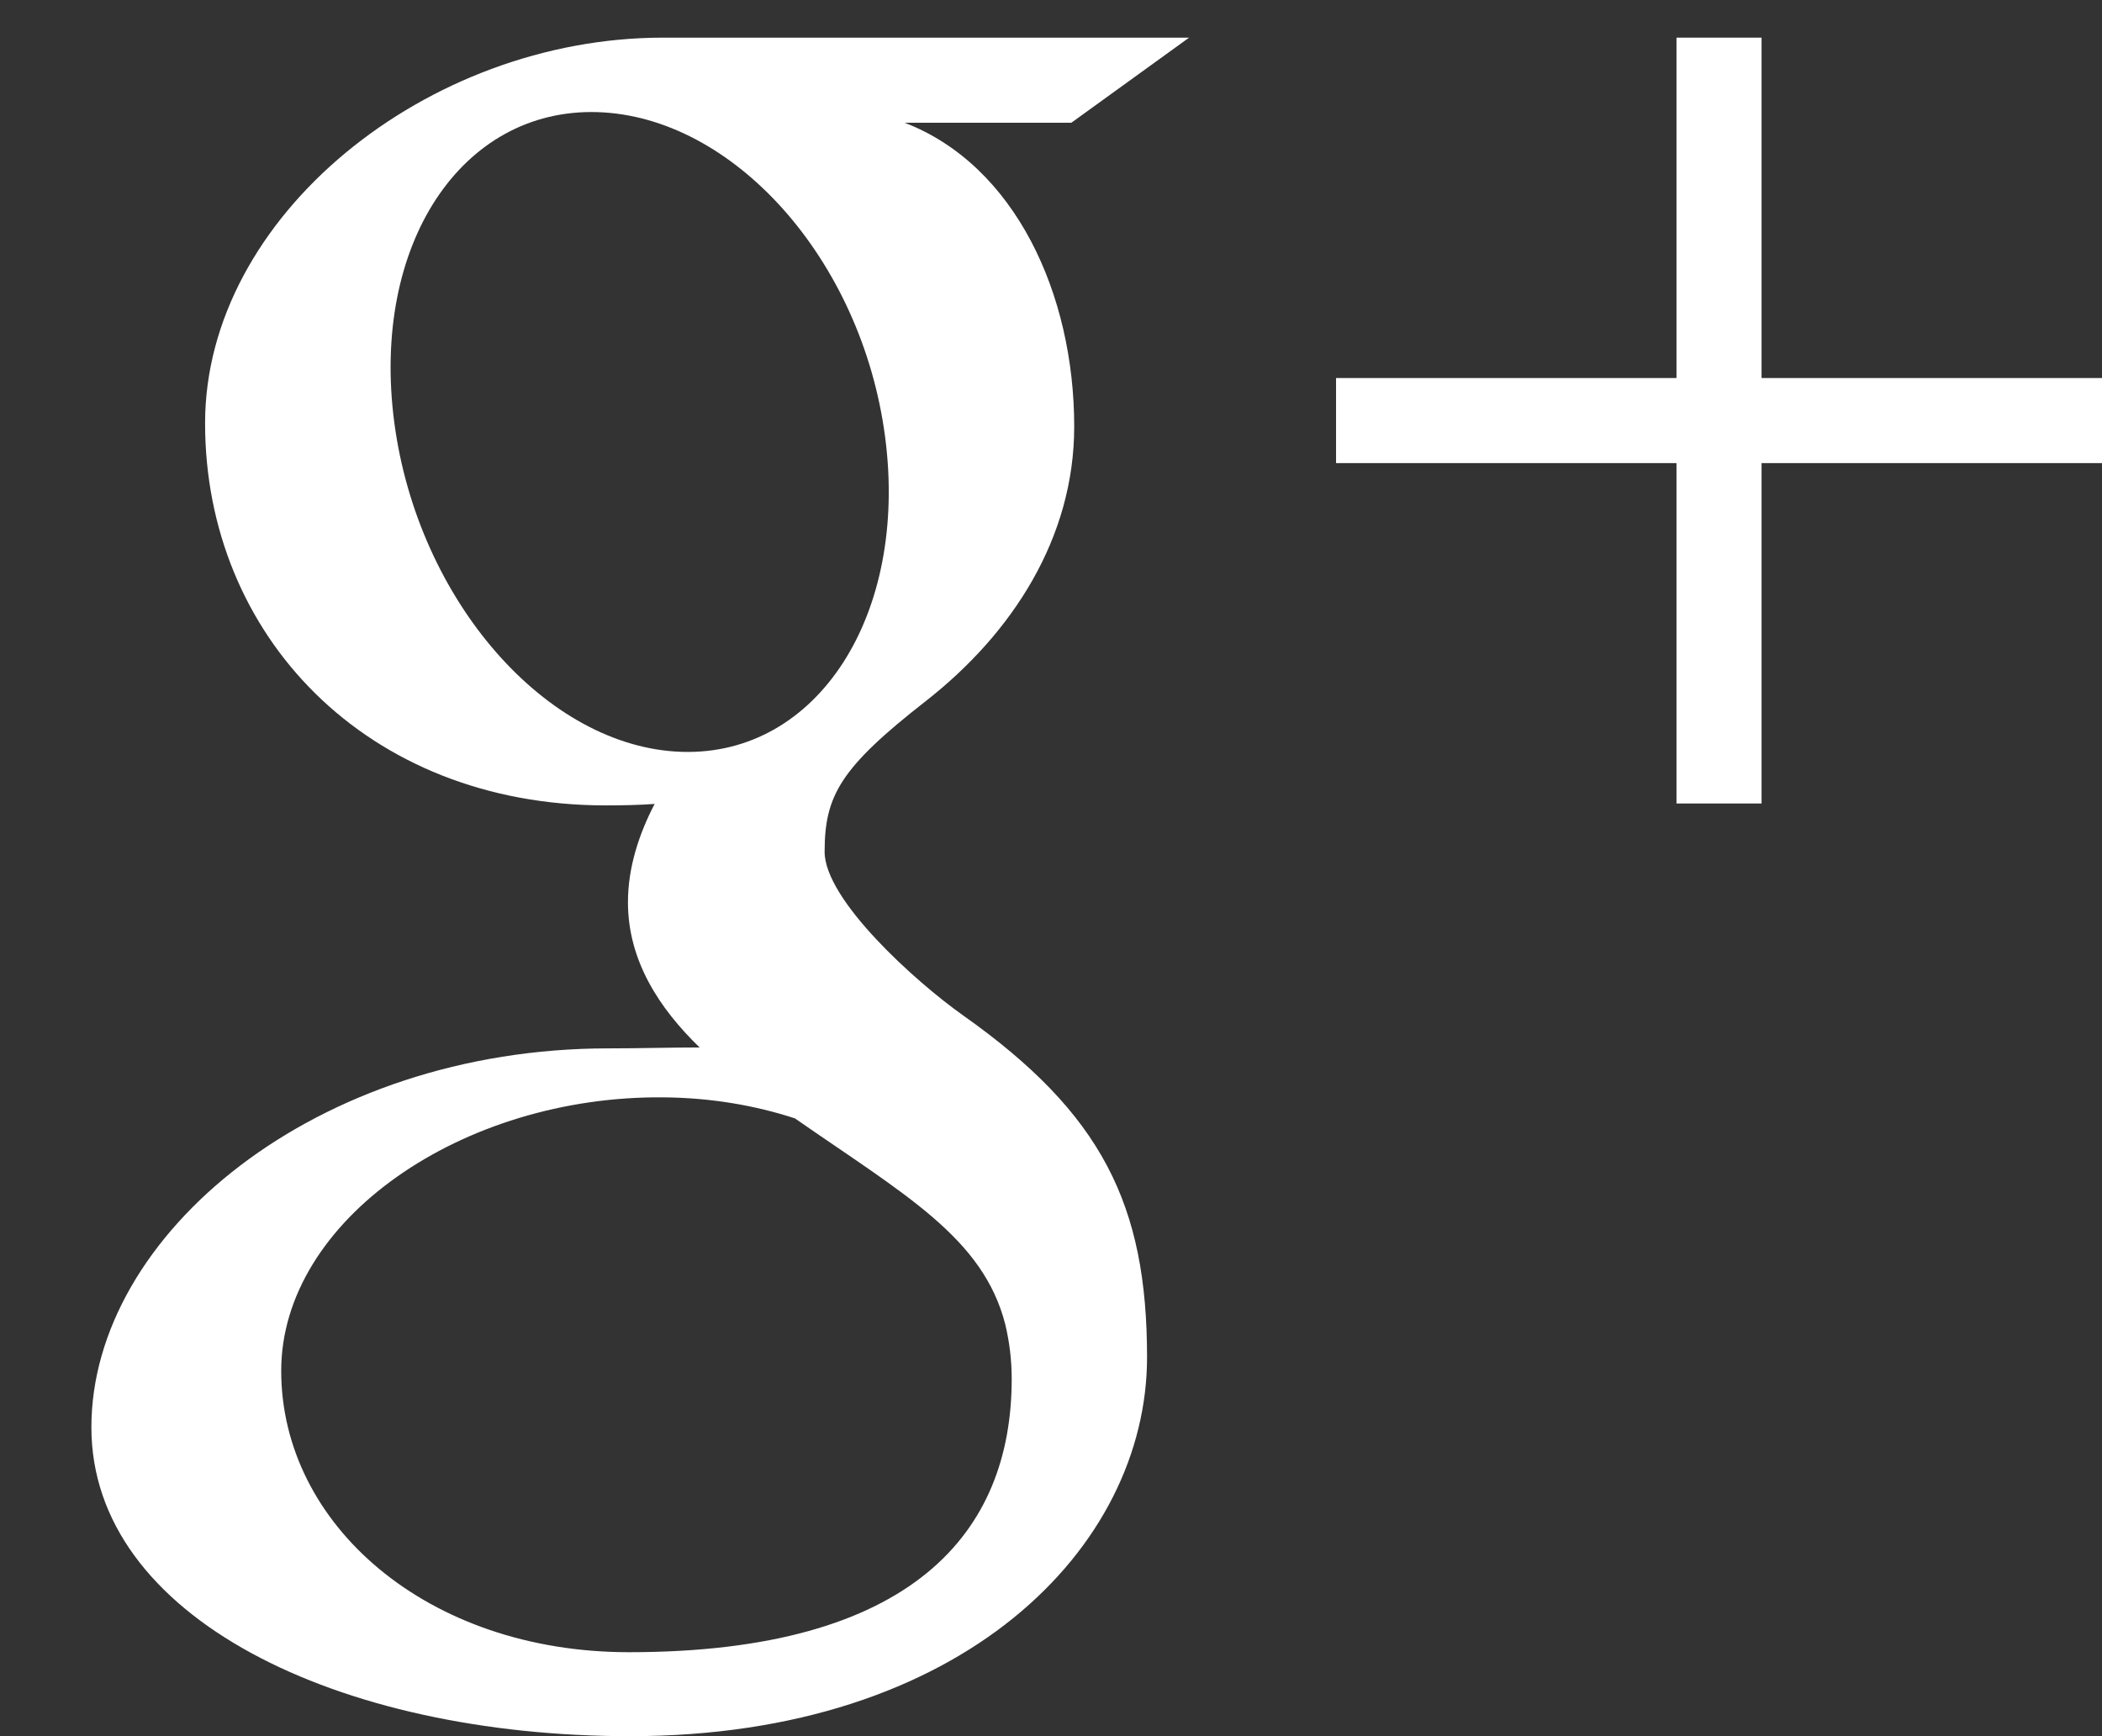
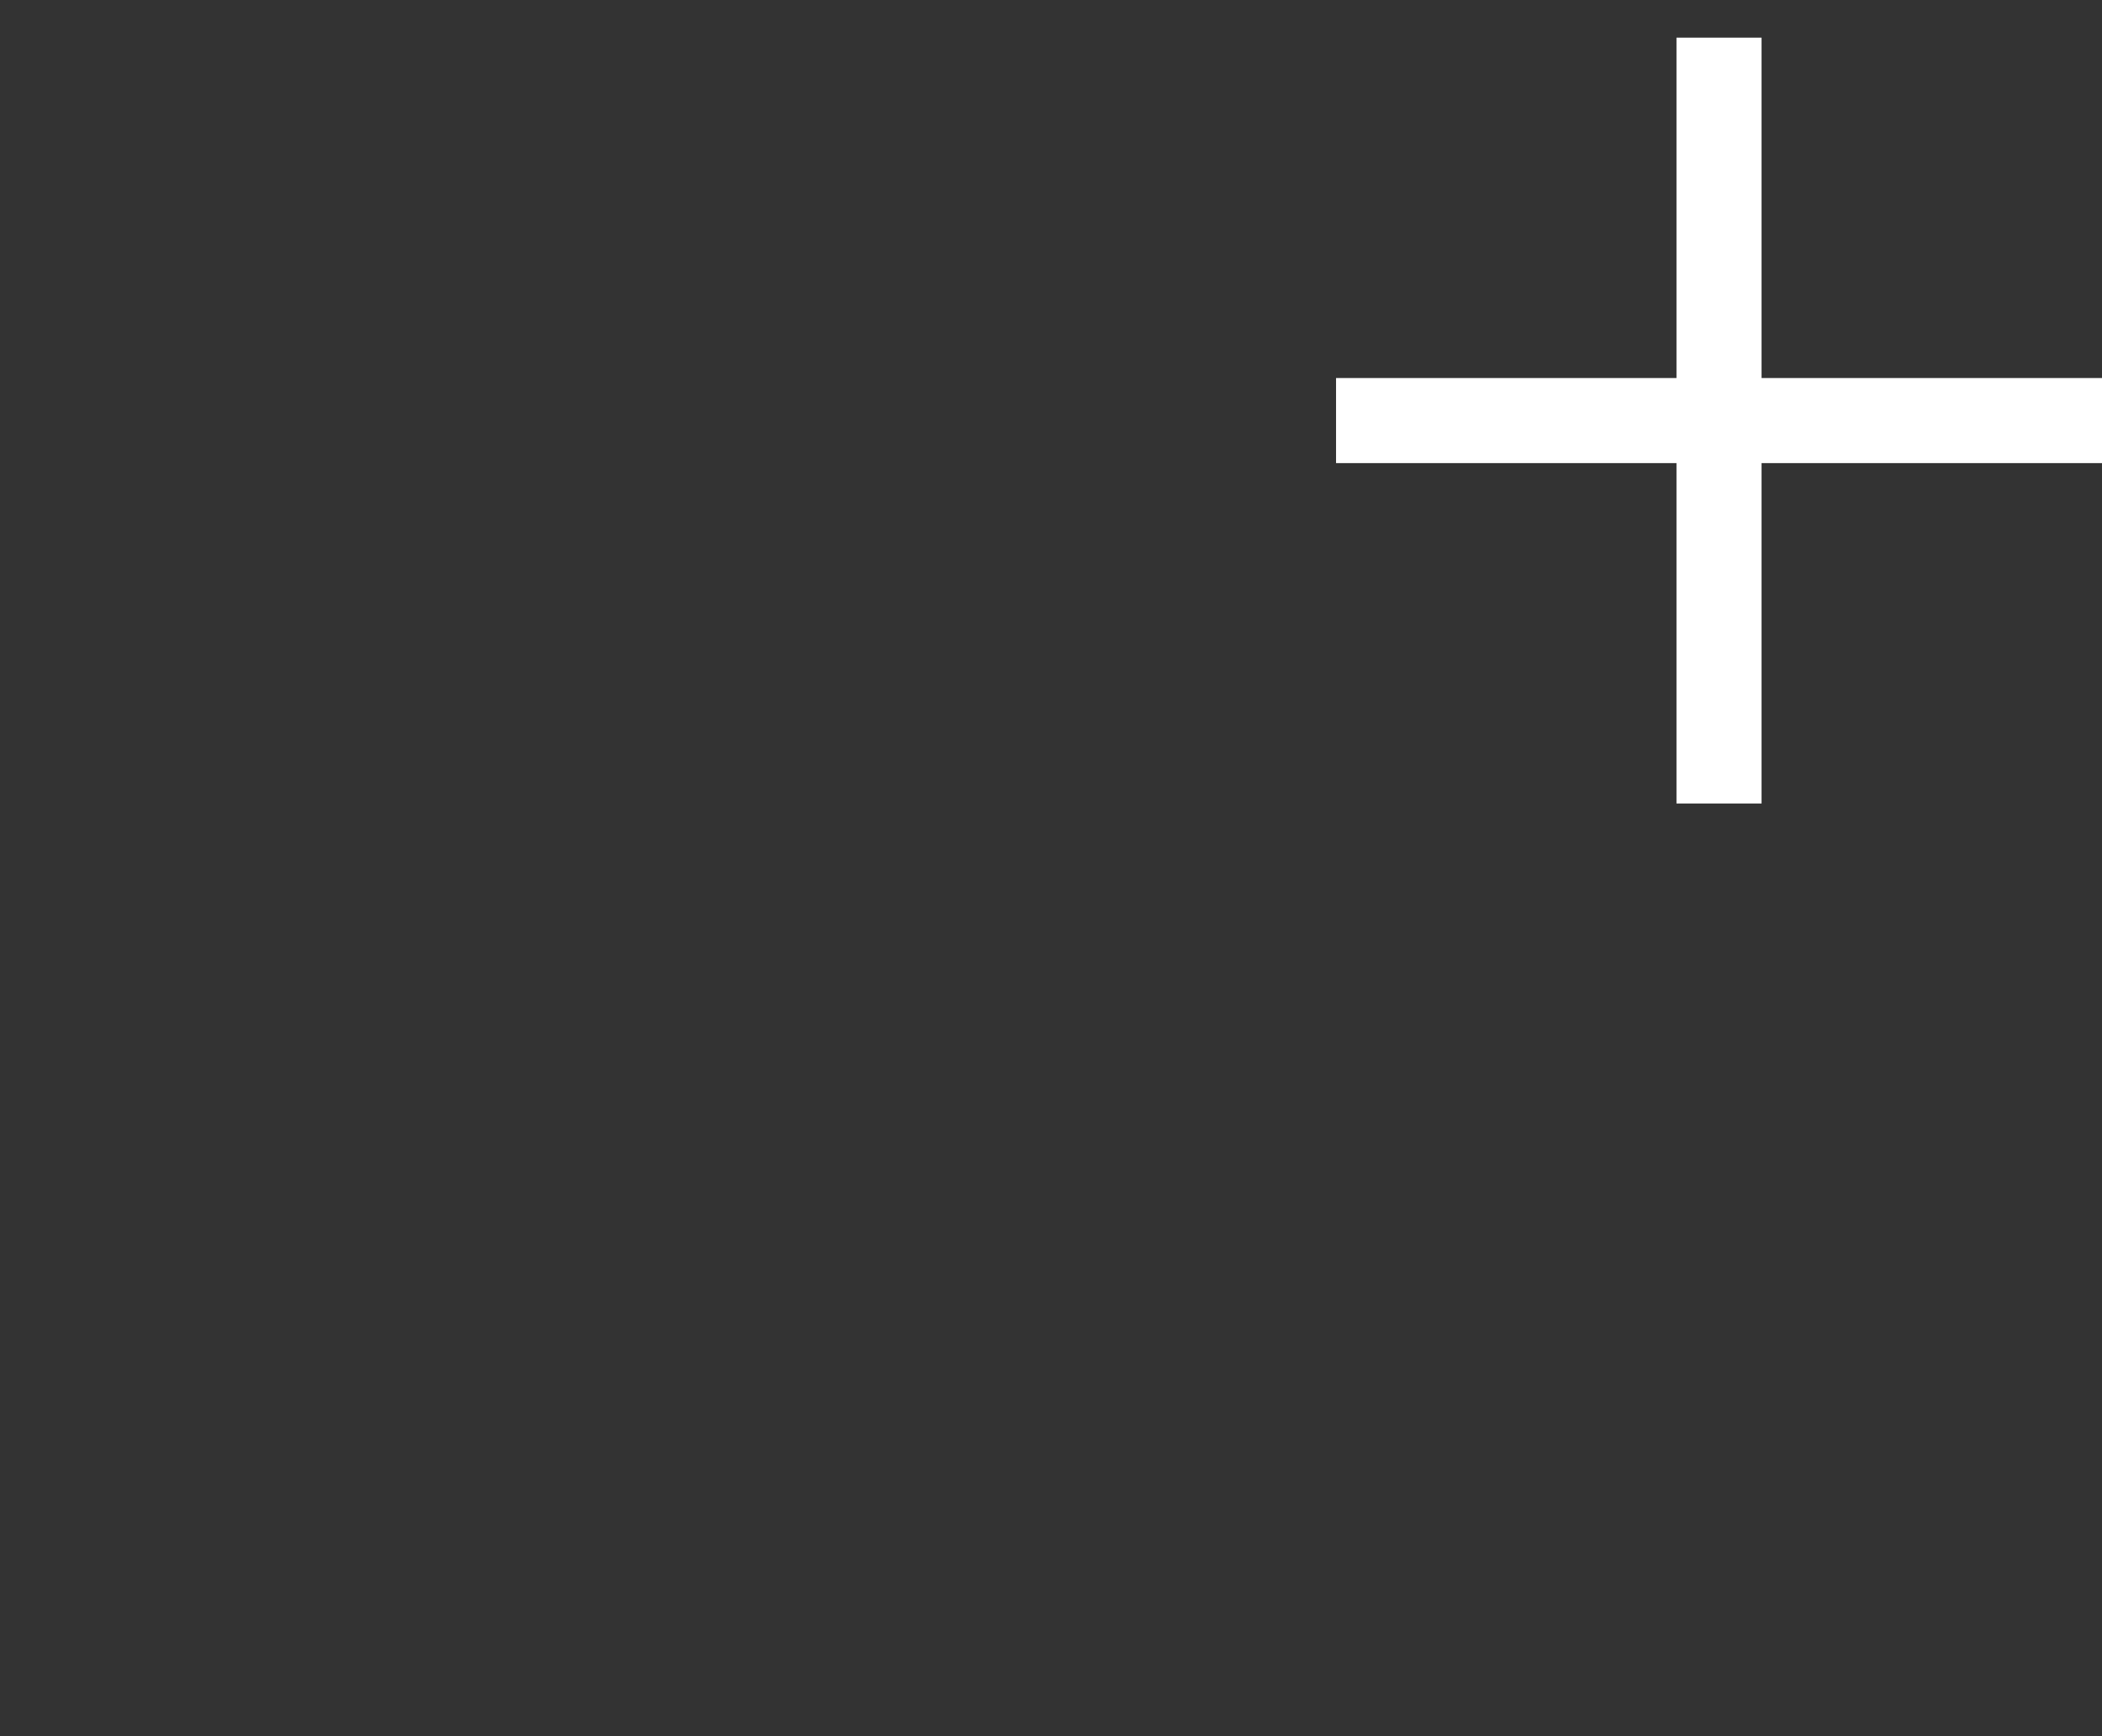
<svg xmlns="http://www.w3.org/2000/svg" version="1.1" id="Calque_1" x="0px" y="0px" viewBox="0 0 23 19" enable-background="new 0 0 23 19" xml:space="preserve">
  <rect x="0" y="0" width="23" height="19" fill="#333333" stroke="none" />
  <g>
    <polygon id="Plus" fill="#fff" points="23,4.137 19.275,4.137 19.275,0.412 18.344,0.412 18.344,4.137 14.619,4.137    14.619,5.068 18.344,5.068 18.344,8.793 19.275,8.793 19.275,5.068 23,5.068  " />
-     <path id="g" fill="#fff" d="M10.538,11.112c-0.52-0.368-1.515-1.264-1.515-1.791c0-0.617,0.176-0.921,1.105-1.647   c0.952-0.744,1.626-1.79,1.626-3.006c0-1.448-0.645-2.859-1.856-3.325h1.825l1.288-0.931c0,0-4.317,0-5.757,0   c-2.581,0-5.01,1.955-5.01,4.22c0,2.314,1.759,4.182,4.385,4.182c0.183,0,0.36-0.004,0.534-0.016   c-0.17,0.326-0.292,0.694-0.292,1.075c0,0.643,0.346,1.165,0.784,1.59c-0.331,0-0.65,0.01-0.998,0.01C3.46,11.473,1,13.509,1,15.62   C1,17.699,3.697,19,6.894,19c3.644,0,5.657-2.068,5.657-4.147C12.551,13.186,12.059,12.187,10.538,11.112z M7.463,8.228   C5.98,8.183,4.57,6.568,4.314,4.621C4.058,2.673,5.053,1.183,6.536,1.227c1.483,0.045,2.893,1.607,3.149,3.555   C9.94,6.729,8.945,8.272,7.463,8.228z M6.882,18.081c-2.209,0-3.805-1.399-3.805-3.079c0-1.647,1.979-3.017,4.189-2.993   c0.516,0.005,0.996,0.088,1.432,0.23c1.199,0.834,2.06,1.305,2.302,2.256c0.046,0.193,0.07,0.391,0.07,0.594   C11.071,16.768,9.988,18.081,6.882,18.081z" />
  </g>
</svg>